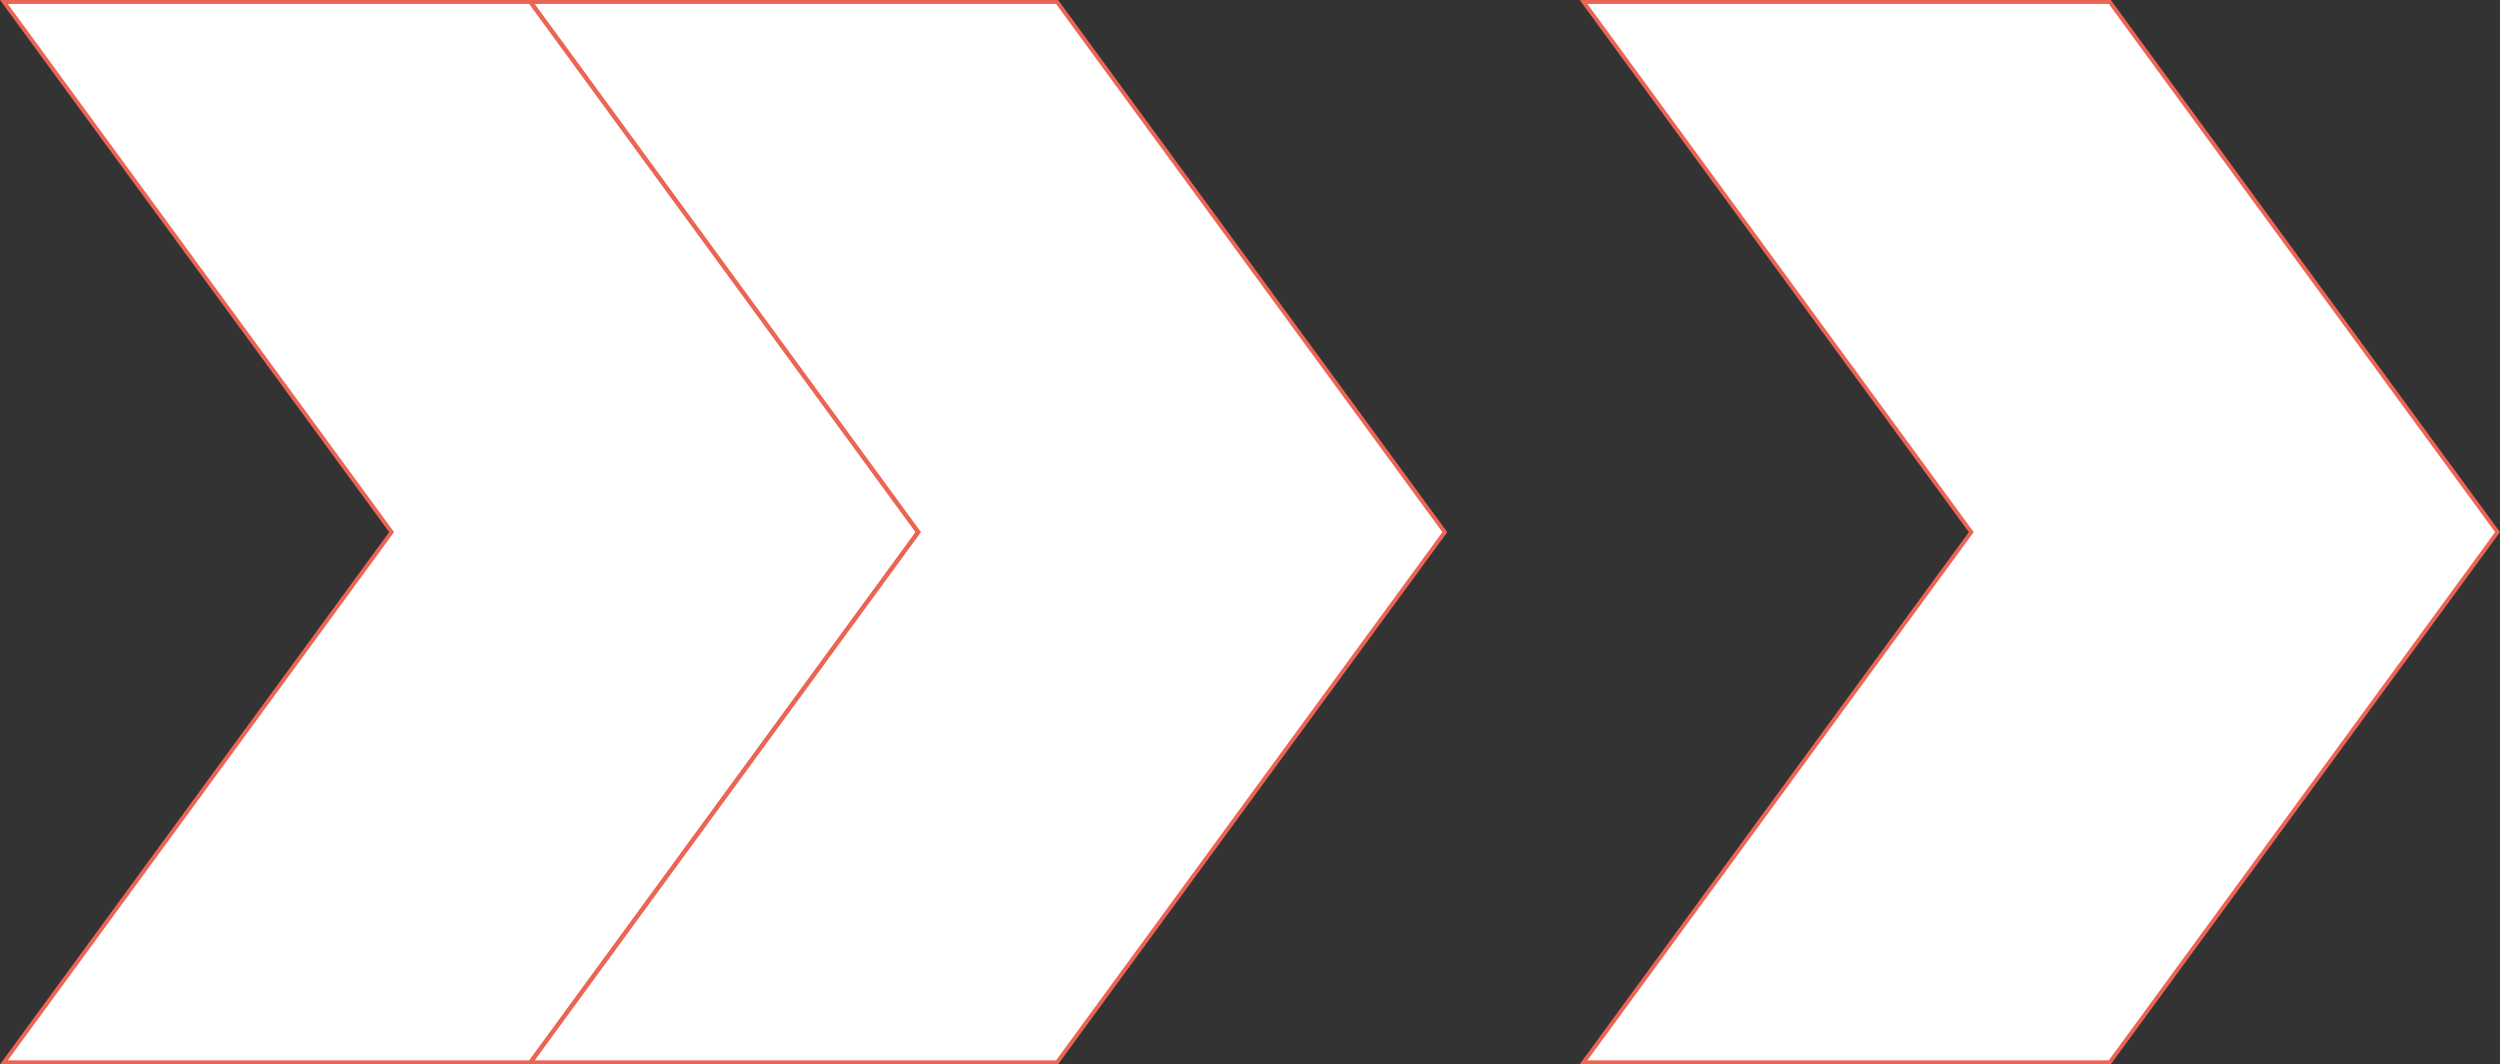
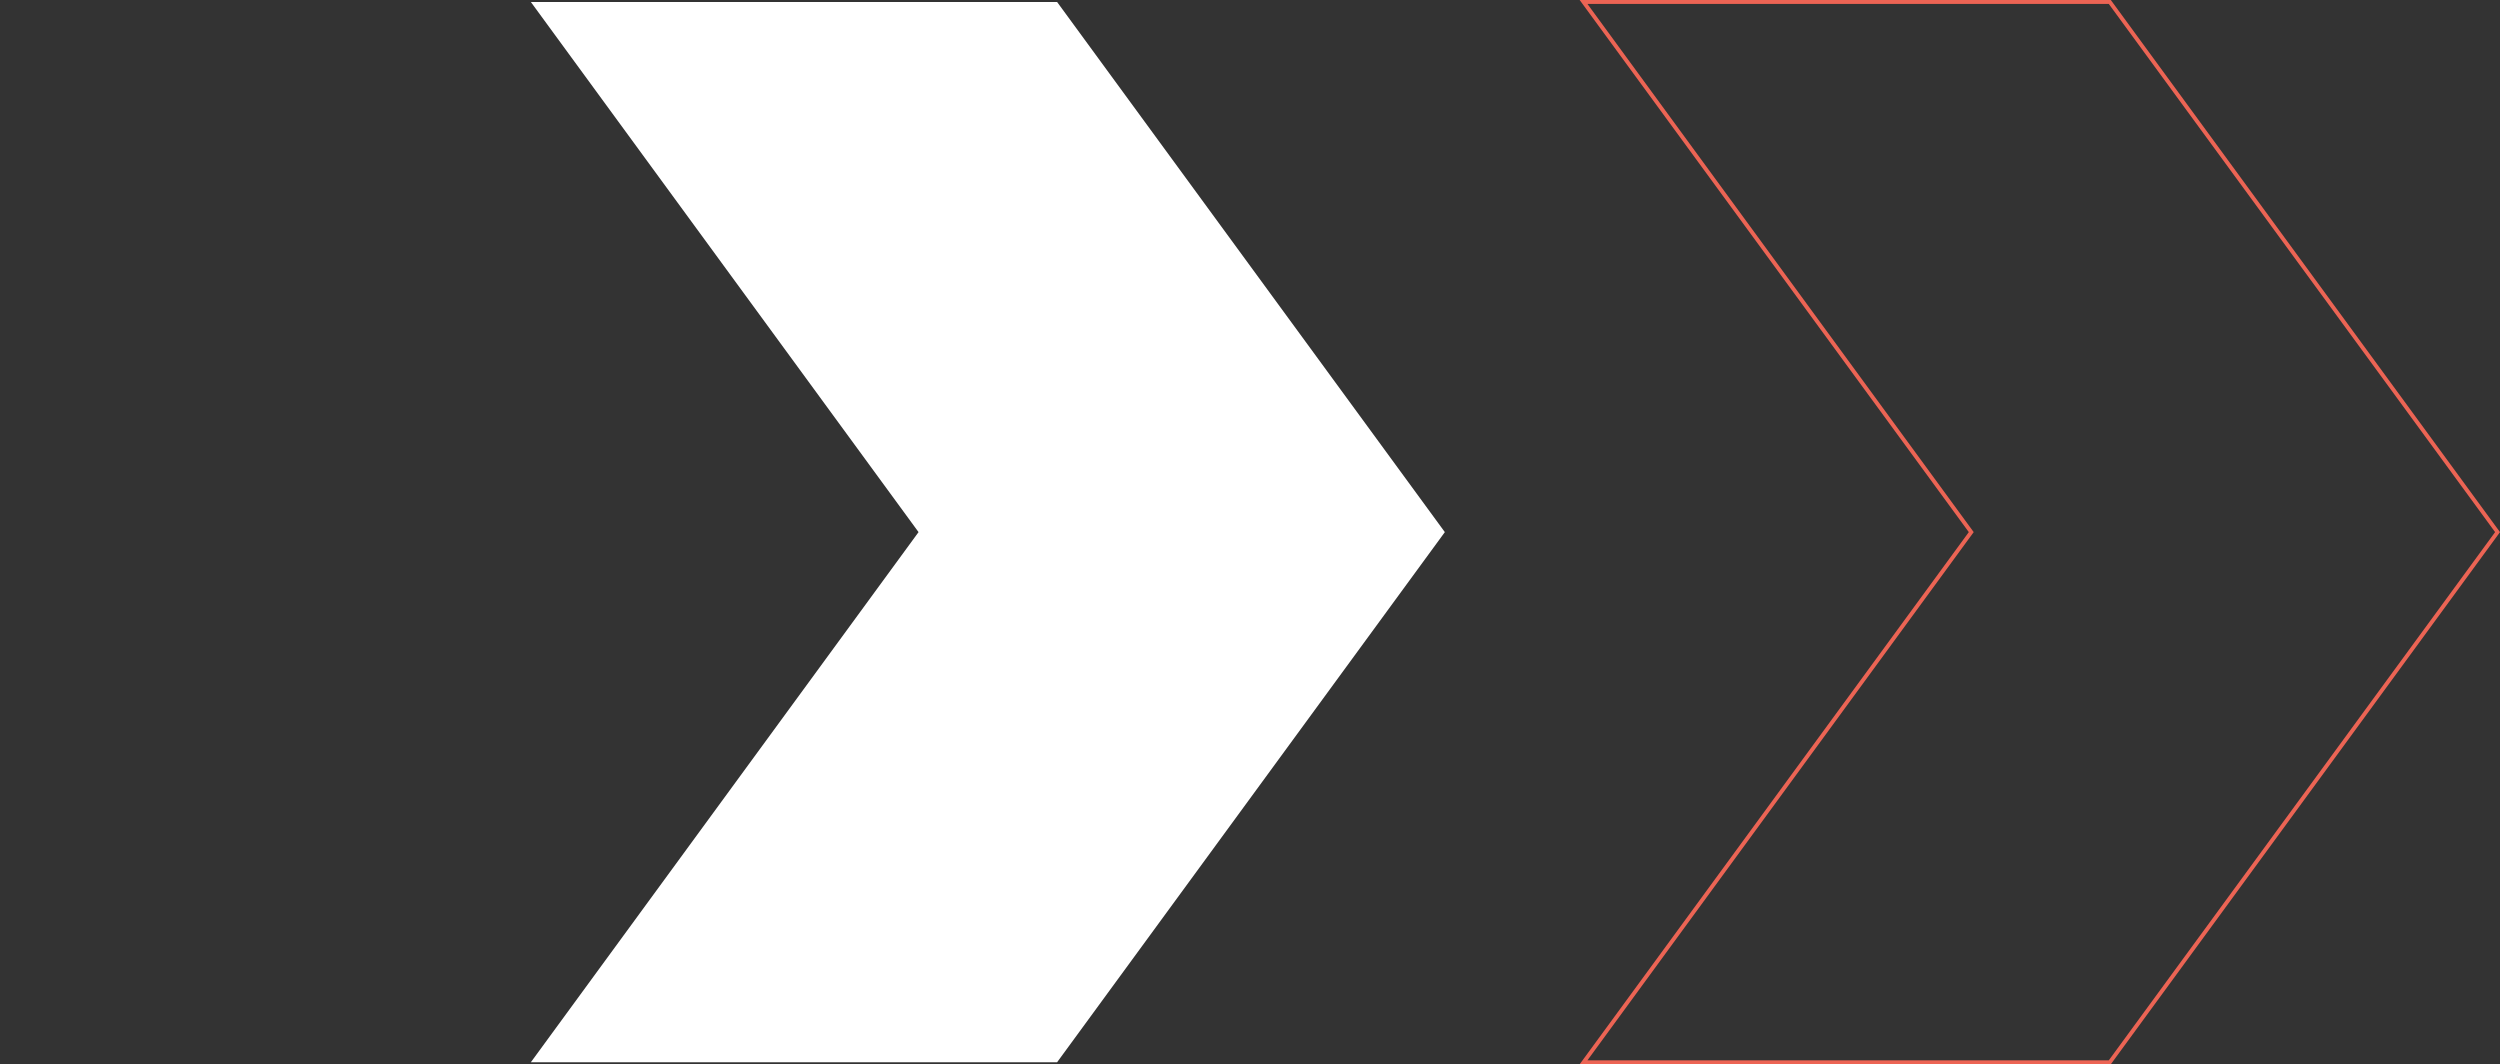
<svg xmlns="http://www.w3.org/2000/svg" id="Ebene_2" viewBox="0 0 630.97 268.61">
  <rect x="0" y="0" width="630.97" height="268.61" fill="#333333" stroke="none" />
  <defs>
    <style>.cls-1,.cls-2{fill:none;}.cls-2{stroke:#ec6454;}.cls-3{clip-path:url(#clippath-1);}.cls-4{clip-path:url(#clippath-2);}.cls-5{fill:#fff;}.cls-6{clip-path:url(#clippath);}</style>
    <clipPath id="clippath">
-       <rect class="cls-1" width="630.97" height="268.61" />
-     </clipPath>
+       </clipPath>
    <clipPath id="clippath-1">
      <rect class="cls-1" width="630.97" height="268.61" />
    </clipPath>
    <clipPath id="clippath-2">
      <rect class="cls-1" width="630.97" height="268.61" />
    </clipPath>
  </defs>
  <g id="Ebene_1-2">
-     <polygon class="cls-5" points=".99 .5 98.84 134.3 .99 268.1 133.81 268.1 231.67 134.3 133.81 .5 .99 .5" />
    <g class="cls-6">
      <polygon class="cls-2" points="231.67 134.3 133.81 .5 .99 .5 98.84 134.3 .99 268.11 133.81 268.11 231.67 134.3" />
    </g>
    <polygon class="cls-5" points="133.98 .5 231.83 134.3 133.98 268.1 266.8 268.1 364.66 134.3 266.8 .5 133.98 .5" />
    <g class="cls-3">
-       <polygon class="cls-2" points="364.66 134.3 266.8 .5 133.98 .5 231.83 134.3 133.98 268.11 266.8 268.11 364.66 134.3" />
-     </g>
-     <polygon class="cls-5" points="399.66 .5 497.52 134.3 399.66 268.1 532.49 268.1 630.35 134.3 532.49 .5 399.66 .5" />
+       </g>
    <g class="cls-4">
      <polygon class="cls-2" points="630.35 134.3 532.49 .5 399.67 .5 497.52 134.3 399.67 268.11 532.49 268.11 630.35 134.3" />
    </g>
  </g>
</svg>